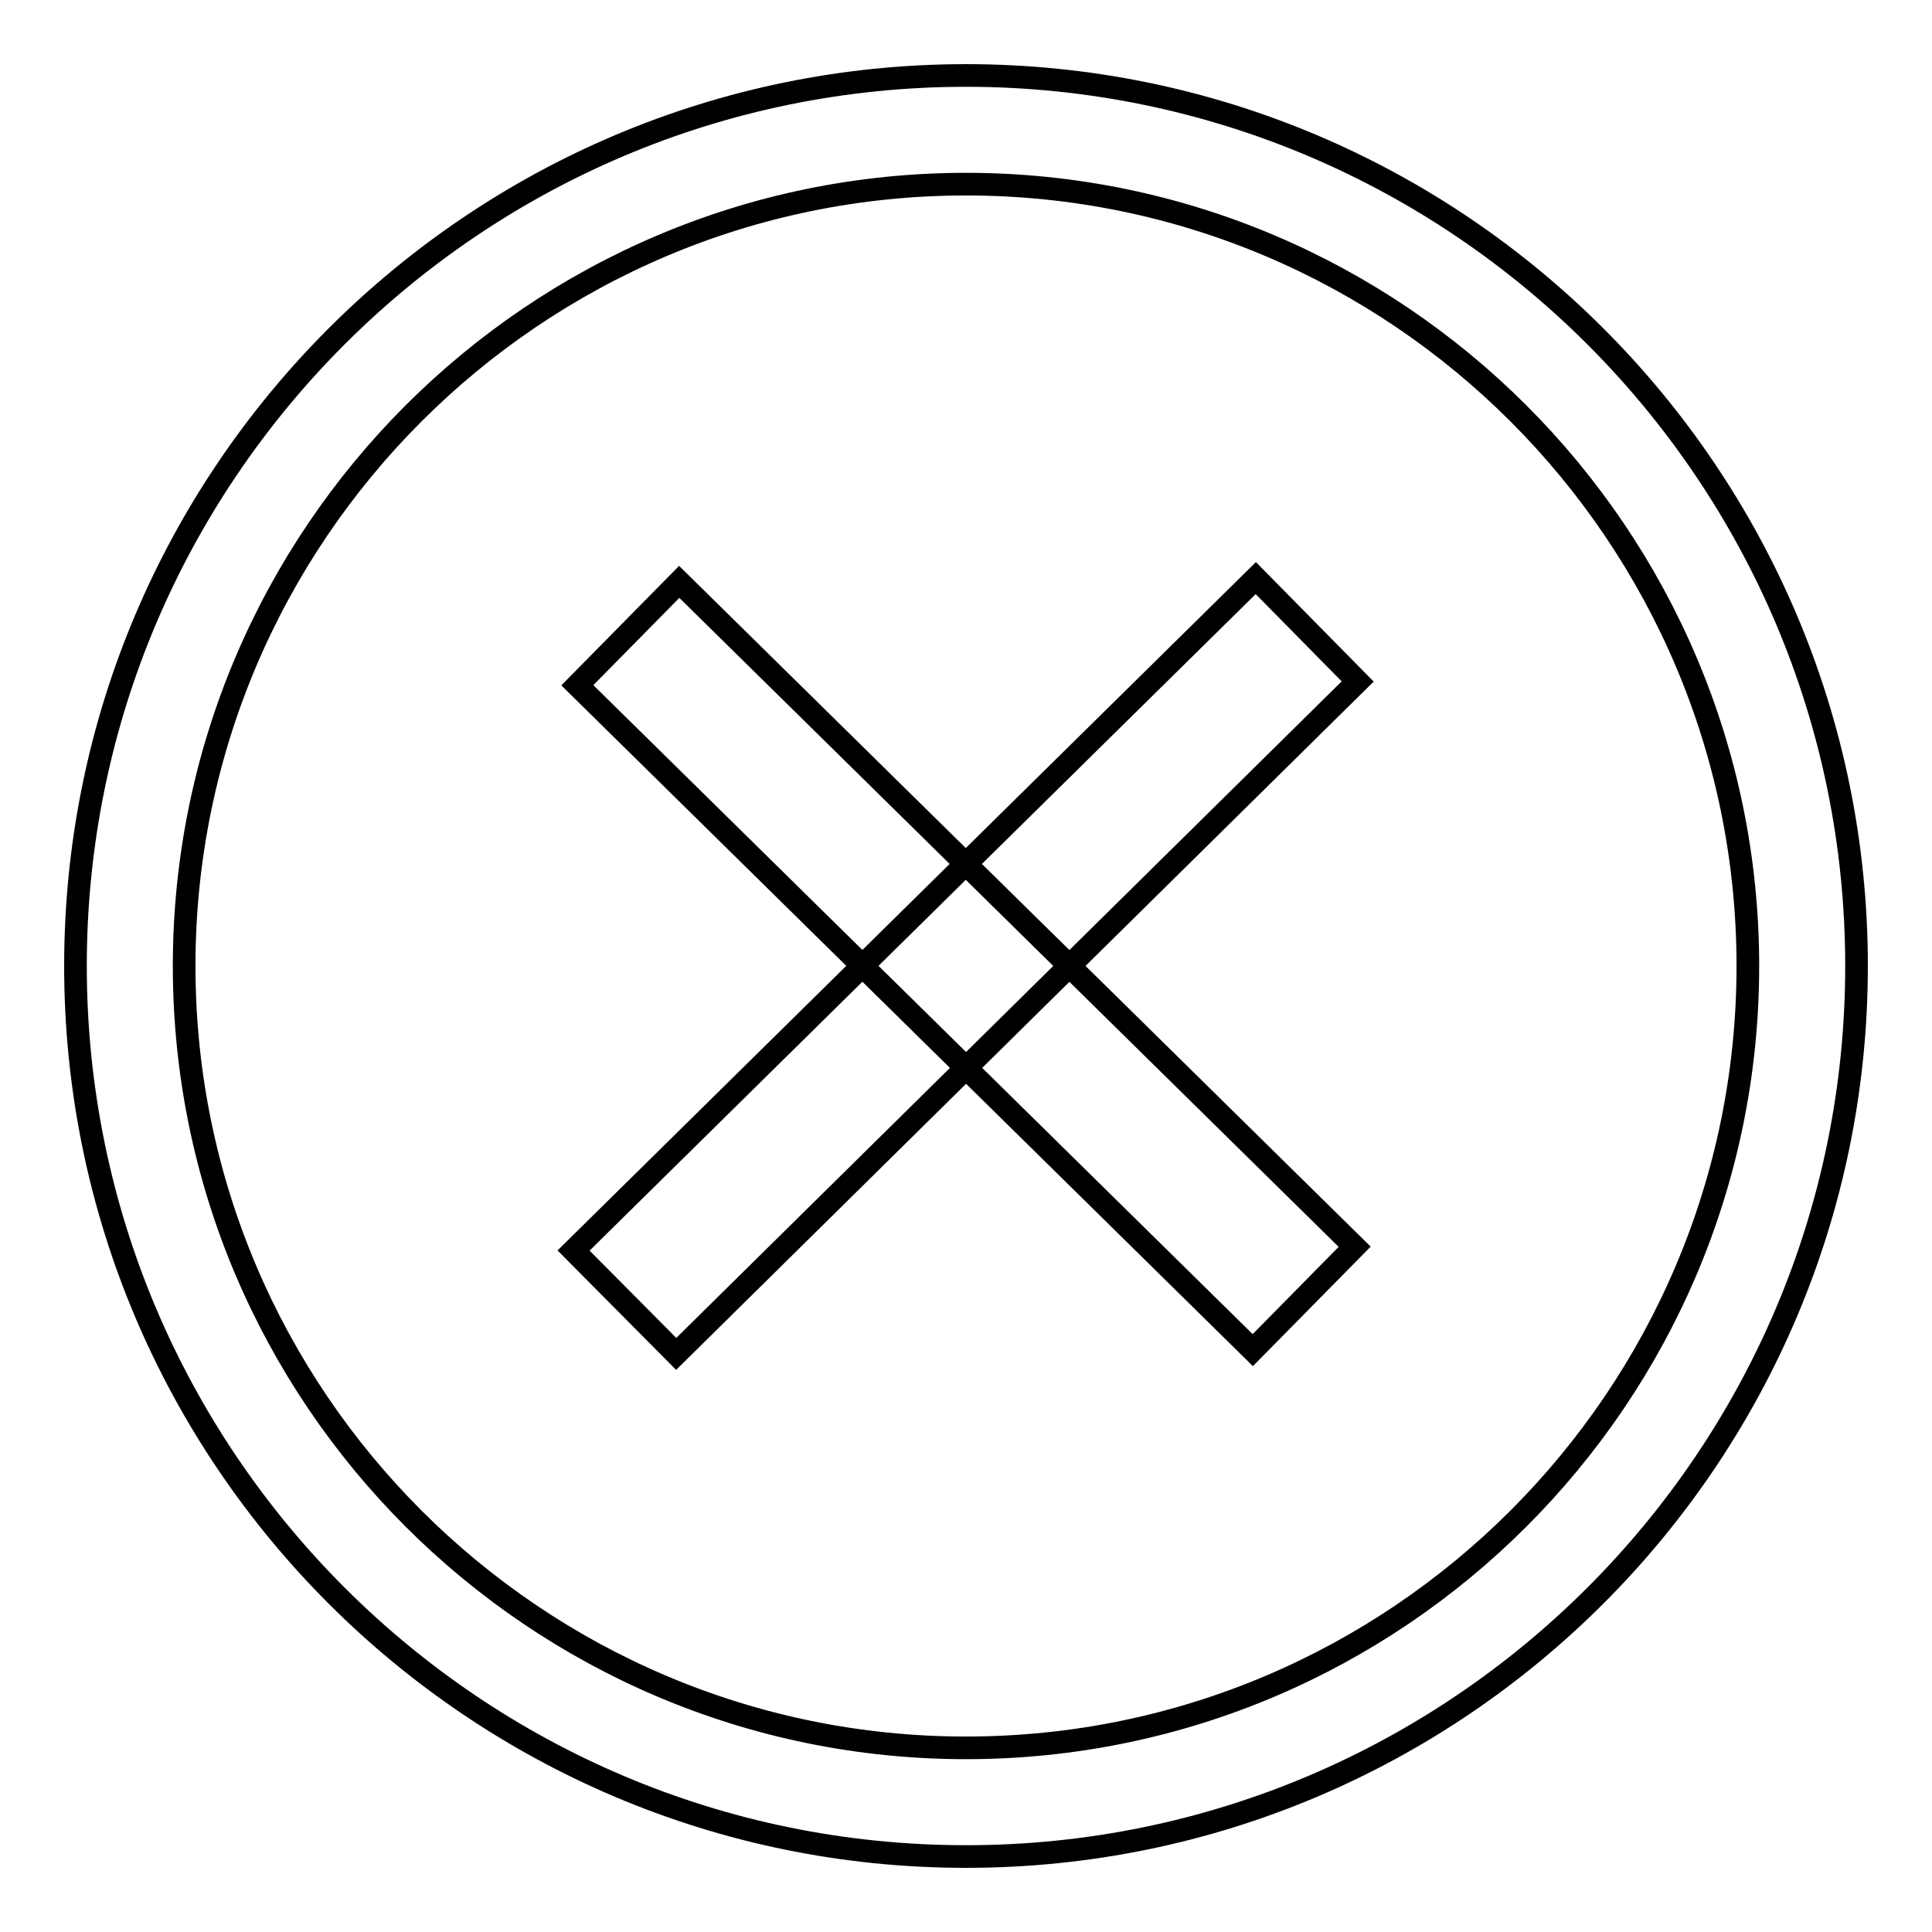
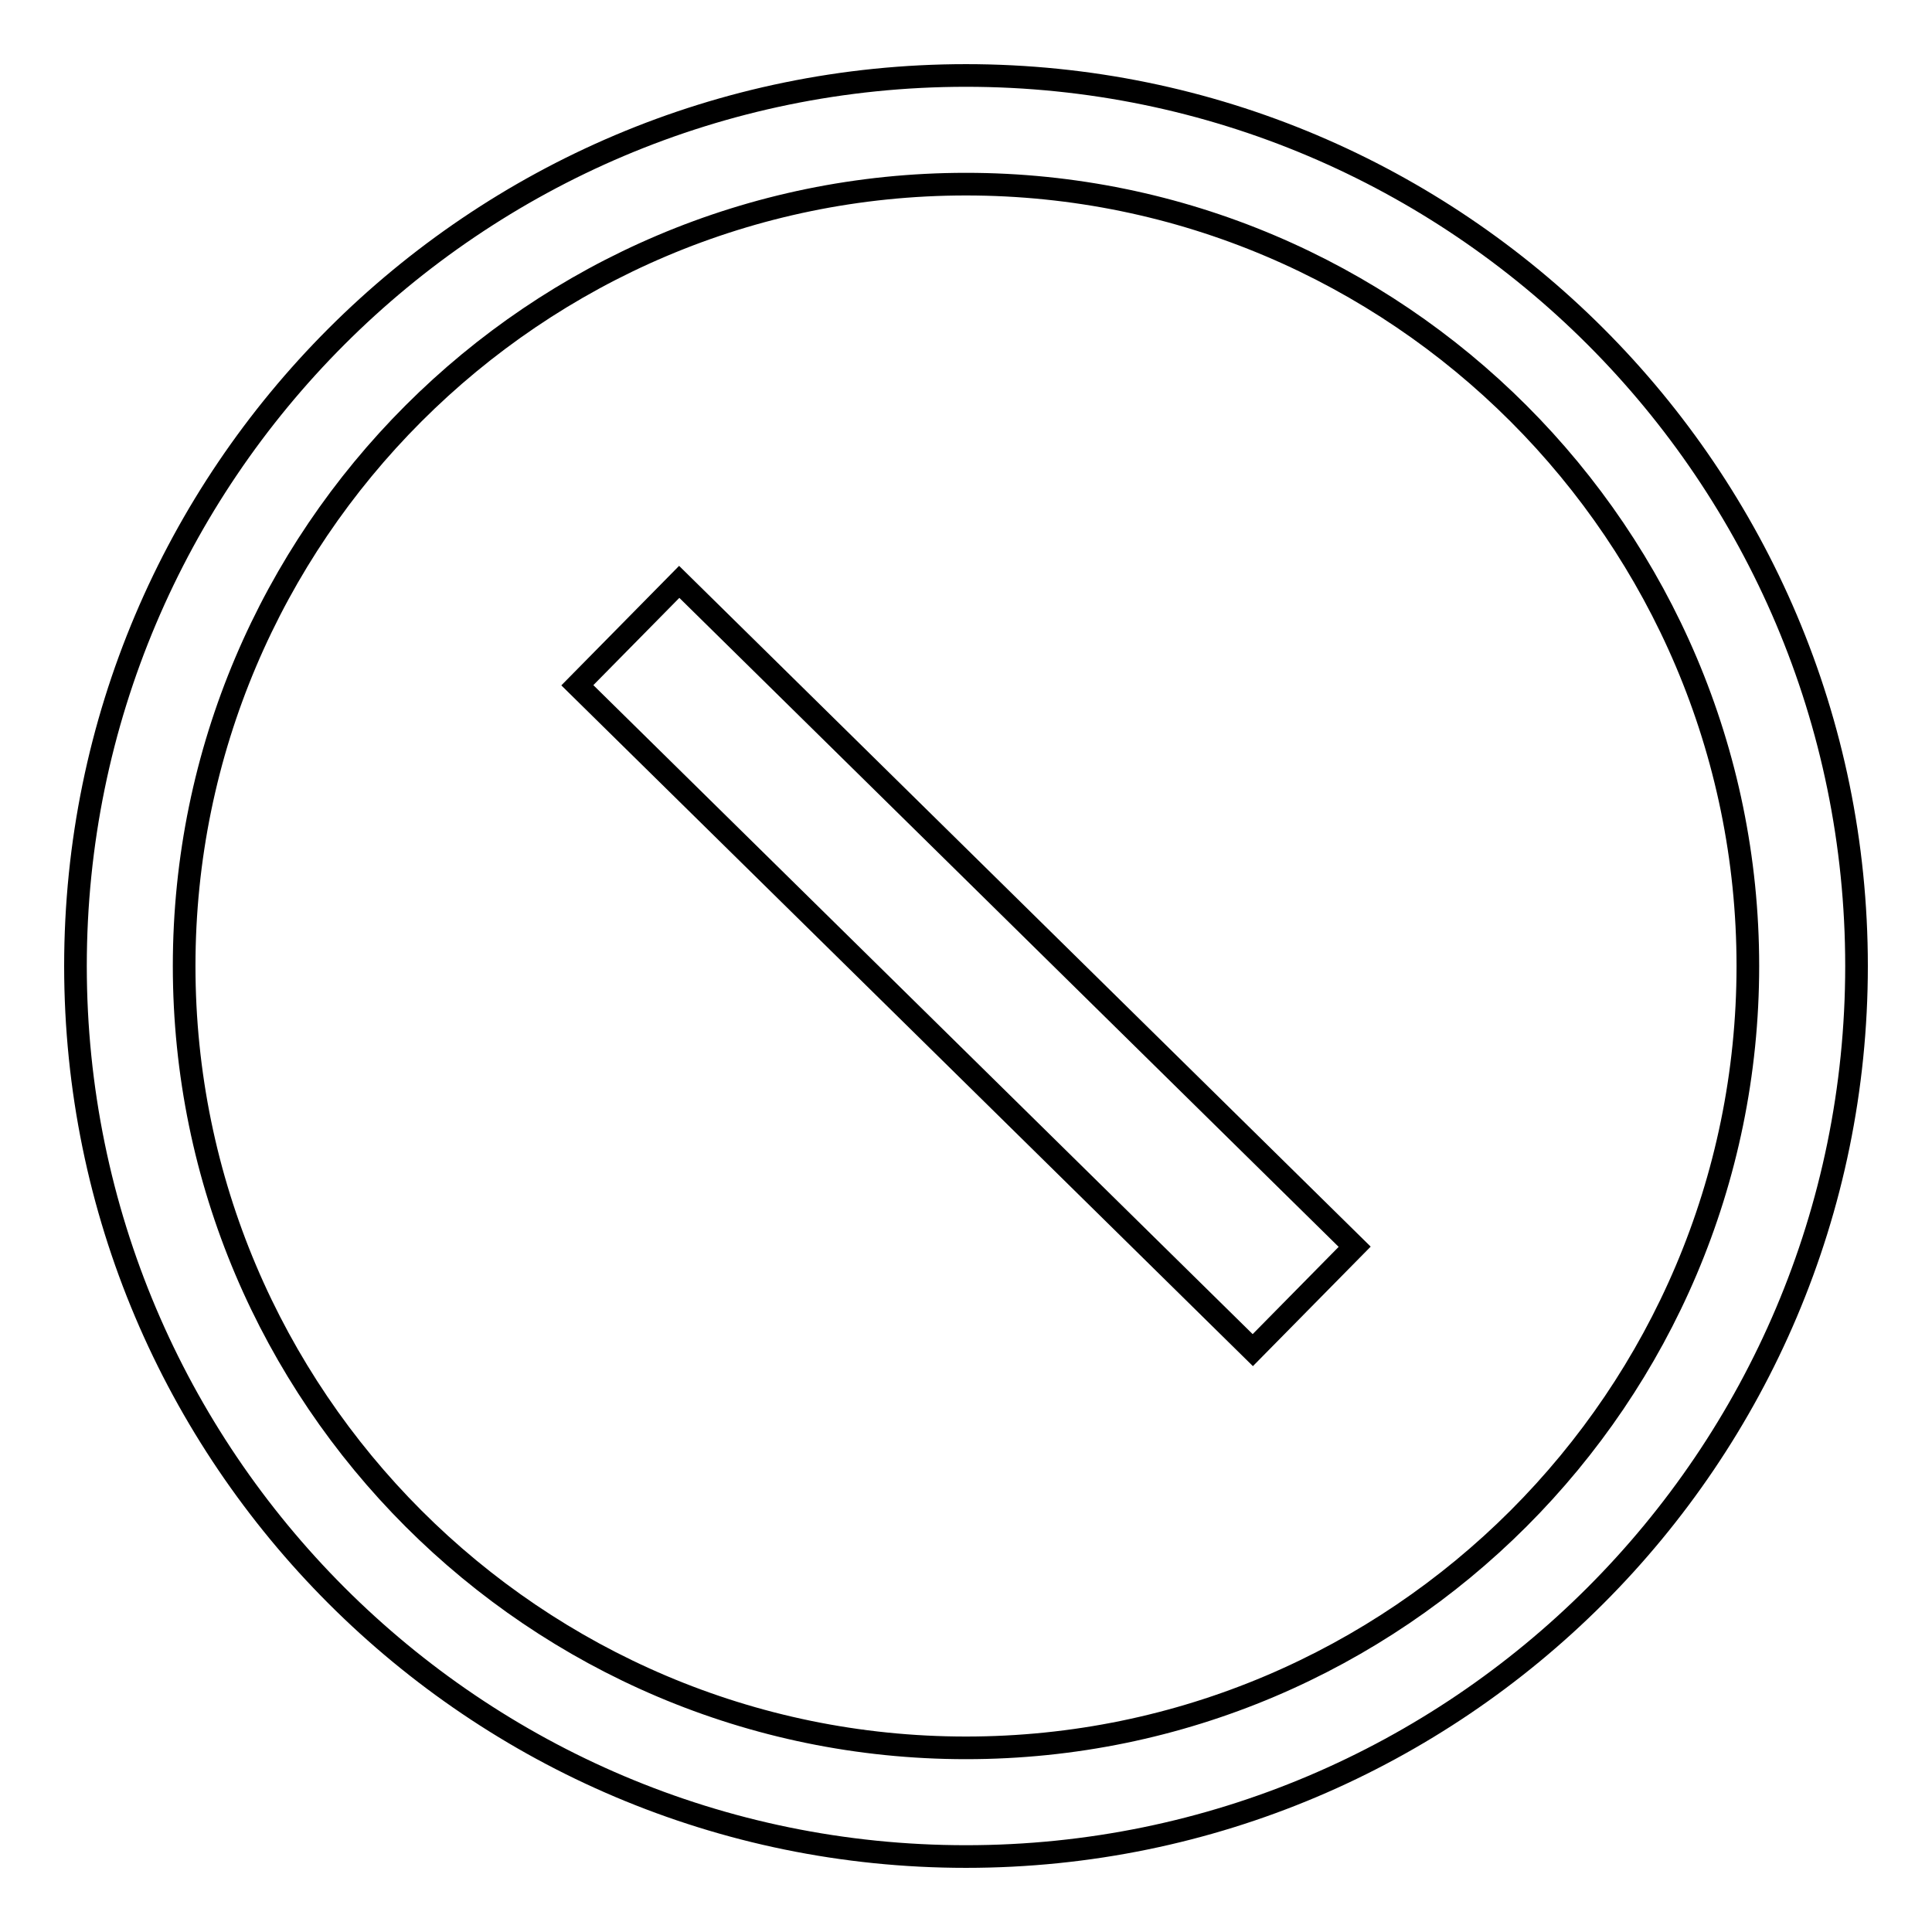
<svg xmlns="http://www.w3.org/2000/svg" version="1.1" x="0px" y="0px" viewBox="0 0 256 256" enable-background="new 0 0 256 256" xml:space="preserve">
  <g>
    <g>
-       <path stroke-width="3" fill-opacity="0" stroke="#000000" d="M89.6,179.4L76,165.7l90.4-89.1l13.5,13.7L89.6,179.4z" />
      <path stroke-width="3" fill-opacity="0" stroke="#000000" d="M166,178.9L76.5,90.8L90,77.1l89.5,88.1L166,178.9z" />
      <path stroke-width="3" fill-opacity="0" stroke="#000000" d="M128,246c-65.1,0-118-52.9-118-118C10,62.9,62.9,10,128,10c65.1,0,118,52.9,118,118C246,193.1,193.1,246,128,246z M128,24.4C70.9,24.4,24.4,70.9,24.4,128S70.9,231.6,128,231.6S231.6,185.1,231.6,128S185.1,24.4,128,24.4z" />
    </g>
  </g>
</svg>